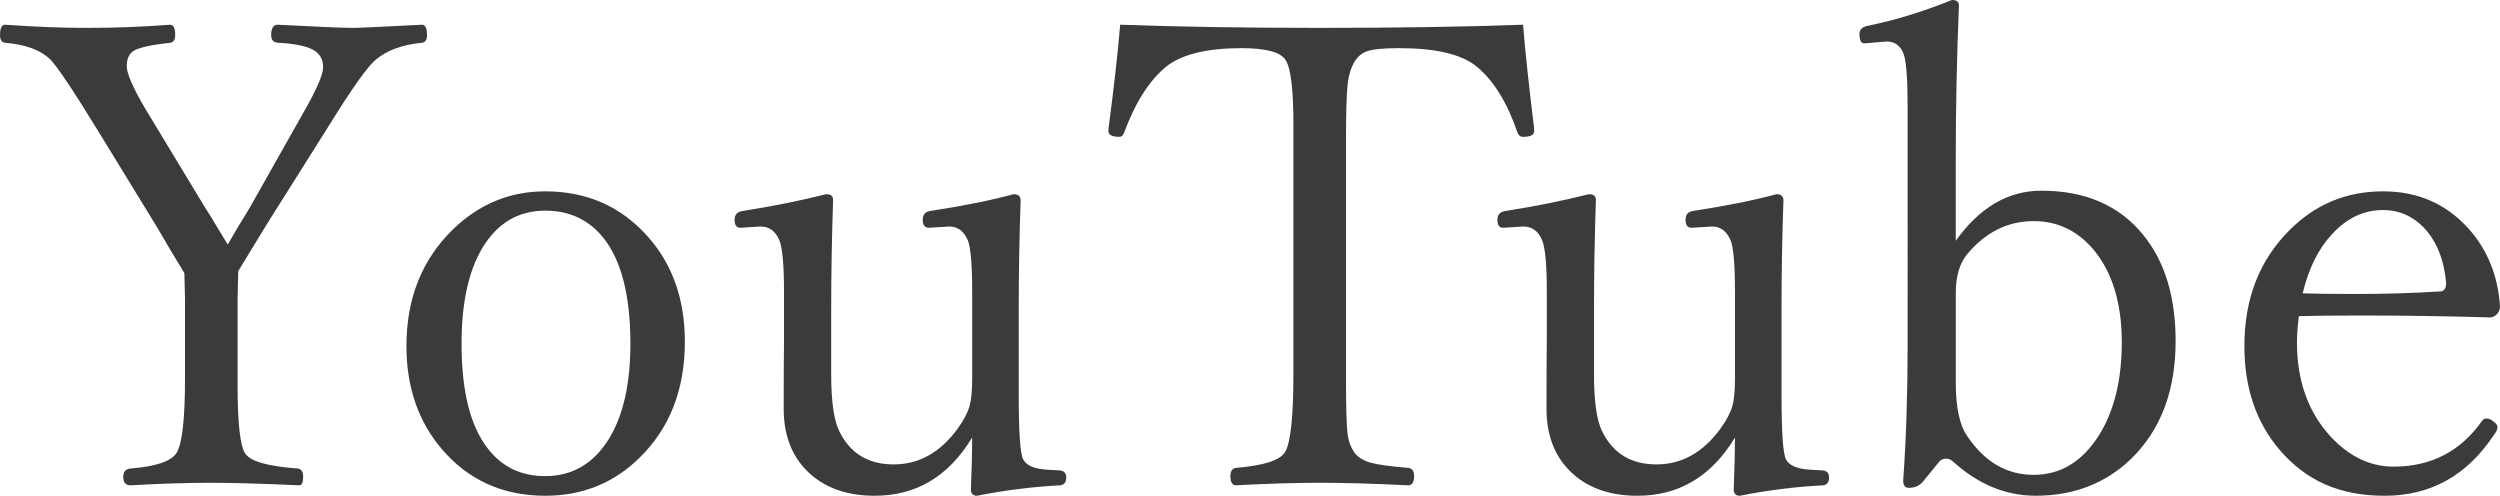
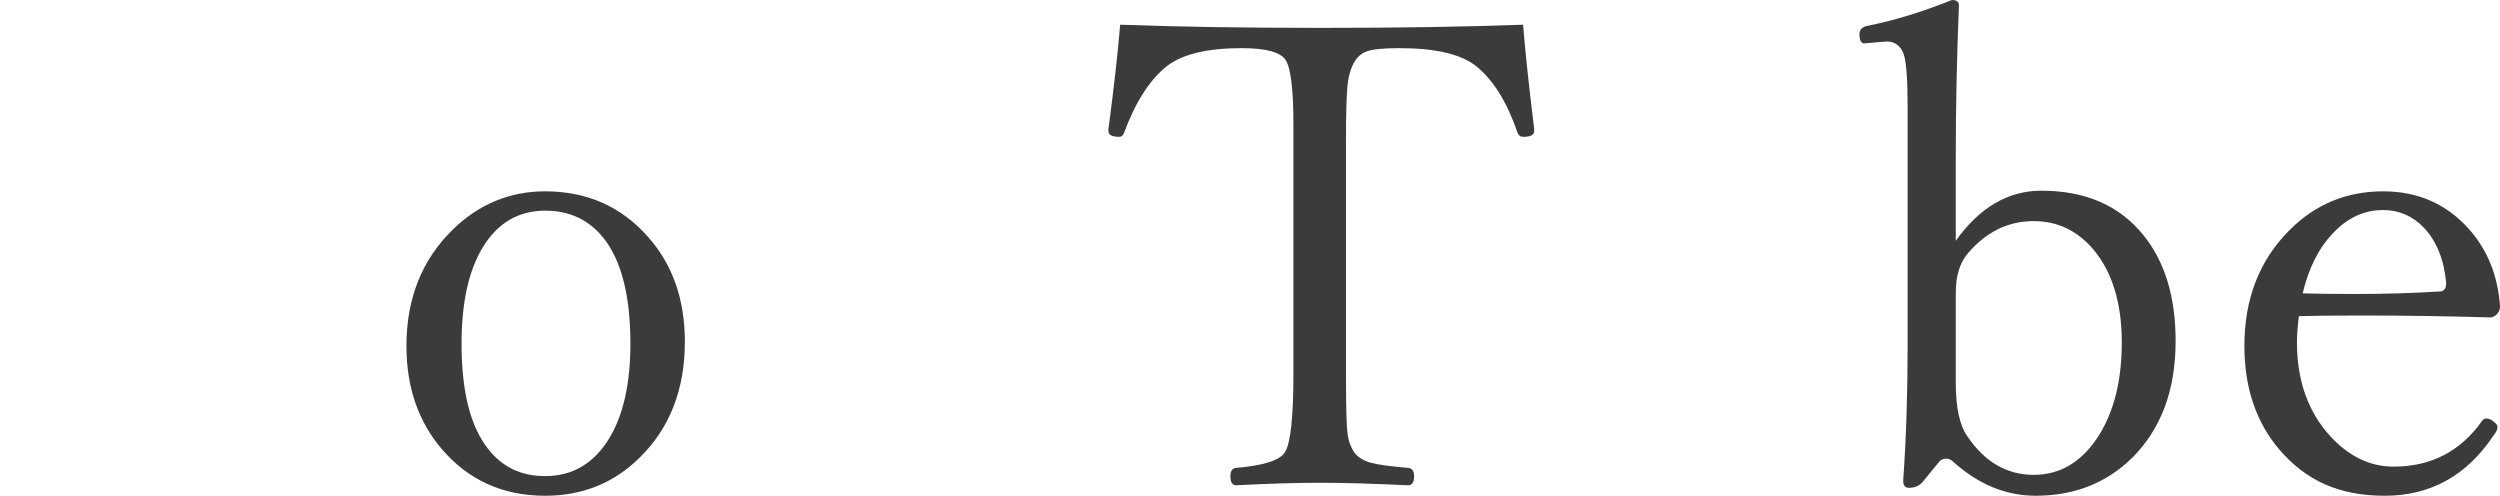
<svg xmlns="http://www.w3.org/2000/svg" id="_レイヤー_2" data-name="レイヤー 2" viewBox="0 0 1481.42 293.77">
  <defs>
    <style>
      .cls-1 {
        isolation: isolate;
      }

      .cls-2 {
        fill: #3b3b3b;
        stroke-width: 0px;
      }
    </style>
  </defs>
  <g id="_ガイド" data-name="ガイド">
    <g id="YouTube" class="cls-1">
      <g class="cls-1">
-         <path class="cls-2" d="M109.25,161.81c-1.5-2.38-4.38-7.13-8.63-14.27-2.88-5-5.26-9.07-7.13-12.2l-35.29-57.63c-14.89-24.28-24.4-38.48-28.53-42.61-5.76-5.51-14.64-8.76-26.66-9.76-2-.25-3-1.75-3-4.51,0-4.13,1-6.19,3-6.19,17.52,1.25,33.79,1.88,48.81,1.88,16.39,0,32.72-.62,48.99-1.88,2,0,3,2.06,3,6.19,0,2.75-1,4.26-3,4.51-11.39,1.25-18.65,2.88-21.77,4.88-2.63,1.75-3.94,4.76-3.94,9.01s3.69,12.83,11.07,25.34l35.1,58c2.13,3.26,4.63,7.32,7.51,12.2,3.13,5.13,5.19,8.51,6.19,10.14,3.38-6.01,7.63-13.14,12.76-21.4l31.91-56.5c7.88-13.76,11.83-22.77,11.83-27.03,0-4.88-2-8.38-6.01-10.51-4.13-2.25-11.07-3.63-20.84-4.13-2.63-.25-3.94-1.75-3.94-4.51,0-4.13,1.31-6.19,3.94-6.19,23.77,1.25,38.73,1.88,44.86,1.88,3.13,0,16.64-.62,40.55-1.88,2,0,3,2.06,3,6.19,0,2.75-1,4.26-3,4.51-11.52,1.13-20.53,4.38-27.03,9.76-4.76,3.63-14.33,17.08-28.72,40.36l-35.85,56.88c-5.38,8.89-11.14,18.33-17.27,28.34l-.38,16.89v50.5c0,22.15,1.44,35.6,4.32,40.36,2.88,4.88,13.39,7.95,31.54,9.2,2,.38,3,2,3,4.88,0,3.38-.75,5.07-2.25,5.07-22.28-1-39.73-1.5-52.37-1.5-14.14,0-30.03.5-47.68,1.5-2.88,0-4.32-1.69-4.32-5.07,0-3,1.44-4.63,4.32-4.88,15.14-1.25,24.21-4.32,27.22-9.2,3.38-5.26,5.07-20.02,5.07-44.3v-46.93l-.38-15.39Z" />
        <path class="cls-2" d="M323.05,113.38c24.78,0,45.11,9.01,61.01,27.03,14.52,16.4,21.77,37.11,21.77,62.13,0,28.28-8.95,51.18-26.84,68.7-15.27,15.02-33.91,22.53-55.94,22.53-25.03,0-45.43-9.2-61.19-27.59-14.02-16.39-21.02-36.79-21.02-61.19,0-28.16,9.2-51.18,27.59-69.08,15.52-15.02,33.72-22.53,54.62-22.53ZM323.05,124.83c-16.02,0-28.47,7.45-37.35,22.34-8.14,13.77-12.2,32.6-12.2,56.5,0,28.16,5.19,48.87,15.58,62.13,8.38,10.89,19.71,16.33,33.98,16.33,16.14,0,28.78-7.44,37.92-22.34,8.38-13.76,12.58-32.47,12.58-56.13,0-28.53-5.38-49.49-16.14-62.88-8.63-10.63-20.08-15.96-34.35-15.96Z" />
-         <path class="cls-2" d="M579.09,293.77c-2.5,0-3.75-1.19-3.75-3.57.5-13.76.75-24.09.75-30.97-13.89,23.03-33.16,34.54-57.82,34.54-17.15,0-30.66-5.07-40.55-15.21-8.89-9.13-13.33-21.27-13.33-36.42,0-17.39.06-30.97.19-40.73v-28.34c0-16.27-.94-26.53-2.82-30.78-2.25-5.38-5.95-8.07-11.08-8.07l-12.01.75c-2.25,0-3.38-1.56-3.38-4.69s1.56-4.75,4.69-5.26c17.65-2.75,34.16-6.07,49.56-9.95,2.75,0,4.13,1.13,4.13,3.38-.75,22.15-1.13,43.8-1.13,64.95v38.48c0,15.77,1.56,26.91,4.69,33.41,6.38,13.27,17.14,19.9,32.29,19.9s27.72-7.13,38.11-21.4c3.5-4.88,5.82-9.32,6.95-13.33,1-3.75,1.5-9.07,1.5-15.96v-51.43c0-16.27-.88-26.53-2.63-30.78-2.38-5.38-6.01-8.07-10.89-8.07l-12.2.75c-2.38,0-3.57-1.56-3.57-4.69s1.44-4.75,4.32-5.26c19.65-3,36.16-6.32,49.56-9.95,2.75,0,4.13,1.25,4.13,3.75-.75,20.65-1.13,42.17-1.13,64.57v50.68c0,22.15.87,34.85,2.63,38.11,1.88,3.75,6.88,5.82,15.02,6.19l6.95.38c2.38.38,3.57,1.75,3.57,4.13,0,2.75-1.13,4.32-3.38,4.69-16.77.88-33.23,2.94-49.37,6.19Z" />
        <path class="cls-2" d="M902.52,14.64c1.25,15.64,3.44,36.17,6.57,61.57v1.5c0,2.25-2.19,3.38-6.57,3.38-1.5,0-2.57-.75-3.19-2.25-6.26-18.27-14.45-31.47-24.59-39.61-8.89-7.13-24.09-10.7-45.61-10.7-9.26,0-15.64.63-19.15,1.88-2.88,1-5.26,2.94-7.13,5.82-2.25,3.63-3.69,8.32-4.32,14.08-.63,6.01-.94,16.96-.94,32.85v140.6c0,17.4.31,28.6.94,33.6.62,4.26,1.94,7.82,3.94,10.7,2.13,2.88,5.44,4.95,9.95,6.19,4.25,1.13,11.57,2.13,21.96,3,2.38.25,3.57,1.88,3.57,4.88,0,3.63-1.19,5.44-3.57,5.44-20.65-1-38.04-1.5-52.18-1.5s-31.1.5-49.74,1.5c-2.25,0-3.38-1.81-3.38-5.44,0-3,1.13-4.63,3.38-4.88,16.27-1.38,25.9-4.44,28.91-9.2,3.38-5.26,5.07-20.9,5.07-46.93V74.15c0-21.15-1.57-34.04-4.69-38.67-3-4.63-11.7-6.95-26.09-6.95-20.27,0-35.04,3.57-44.3,10.7-10.14,8.14-18.58,21.34-25.34,39.61-.63,1.5-1.5,2.25-2.63,2.25-4.38,0-6.57-1.13-6.57-3.38v-1.13c3.25-24.65,5.57-45.3,6.95-61.94,34.29,1.25,73.89,1.88,118.82,1.88s85.66-.62,119.95-1.88Z" />
-         <path class="cls-2" d="M1031.1,293.77c-2.5,0-3.75-1.19-3.75-3.57.5-13.76.75-24.09.75-30.97-13.89,23.03-33.16,34.54-57.82,34.54-17.15,0-30.66-5.07-40.55-15.21-8.89-9.13-13.33-21.27-13.33-36.42,0-17.39.06-30.97.19-40.73v-28.34c0-16.27-.94-26.53-2.82-30.78-2.25-5.38-5.95-8.07-11.08-8.07l-12.01.75c-2.25,0-3.38-1.56-3.38-4.69s1.56-4.75,4.69-5.26c17.65-2.75,34.16-6.07,49.56-9.95,2.75,0,4.13,1.13,4.13,3.38-.75,22.15-1.13,43.8-1.13,64.95v38.48c0,15.77,1.56,26.91,4.69,33.41,6.38,13.27,17.14,19.9,32.29,19.9s27.72-7.13,38.11-21.4c3.5-4.88,5.82-9.32,6.95-13.33,1-3.75,1.5-9.07,1.5-15.96v-51.43c0-16.27-.88-26.53-2.63-30.78-2.38-5.38-6.01-8.07-10.89-8.07l-12.2.75c-2.38,0-3.57-1.56-3.57-4.69s1.44-4.75,4.32-5.26c19.65-3,36.16-6.32,49.56-9.95,2.75,0,4.13,1.25,4.13,3.75-.75,20.65-1.13,42.17-1.13,64.57v50.68c0,22.15.87,34.85,2.63,38.11,1.88,3.75,6.88,5.82,15.02,6.19l6.95.38c2.38.38,3.57,1.75,3.57,4.13,0,2.75-1.13,4.32-3.38,4.69-16.77.88-33.23,2.94-49.37,6.19Z" />
        <path class="cls-2" d="M1158.93,142.66c14.14-19.77,31.03-29.66,50.68-29.66,26.15,0,46.3,8.76,60.44,26.28,12.76,15.64,19.15,36.6,19.15,62.88,0,29.28-8.76,52.5-26.28,69.64-15.14,14.64-34.04,21.96-56.69,21.96-17.77,0-34.16-6.82-49.18-20.46-1.13-1-2.44-1.5-3.94-1.5s-2.75.5-3.75,1.5l-10.14,12.39c-2,2.25-4.69,3.38-8.07,3.38-2.25,0-3.38-1.44-3.38-4.32,1.75-24.78,2.63-51.62,2.63-80.53V63.82c0-16.39-.75-26.9-2.25-31.54-1.88-5.13-5.26-7.7-10.14-7.7l-13.33,1.13c-1.88,0-2.82-1.88-2.82-5.63,0-2.38,1.44-3.94,4.32-4.69,15.89-3.13,32.72-8.26,50.49-15.39,2.75,0,4.13,1.06,4.13,3.19-1.25,30.54-1.88,60.76-1.88,90.67v48.81ZM1158.93,226.76c0,14.77,2.31,25.41,6.95,31.91,10.26,15.14,23.34,22.71,39.23,22.71s28.78-7.82,38.67-23.46c9.01-14.39,13.52-32.72,13.52-55,0-23.53-5.7-41.98-17.08-55.38-9.51-11.01-21.21-16.52-35.1-16.52-15.27,0-28.34,6.45-39.23,19.33-4.63,5.51-6.95,13.2-6.95,23.09v53.31Z" />
        <path class="cls-2" d="M1362.23,187.34c-.75,6.01-1.13,11.2-1.13,15.58,0,22.78,6.69,41.42,20.09,55.94,11.01,11.76,23.4,17.65,37.17,17.65,22.15,0,39.61-9.01,52.37-27.03.62-1,1.5-1.5,2.63-1.5,1.5,0,3,.69,4.51,2.06,1.38,1,2.06,2,2.06,3,0,1.38-.75,3-2.25,4.88-15.89,23.9-37.42,35.85-64.57,35.85s-46.68-9.07-62.32-27.22c-13.89-16.27-20.84-36.79-20.84-61.57,0-27.9,8.88-50.74,26.66-68.51,15.27-15.39,33.79-23.09,55.56-23.09,20.4,0,37.23,7.32,50.49,21.96,11.26,12.51,17.52,27.91,18.77,46.18,0,1.88-.63,3.44-1.88,4.69s-2.57,1.88-3.94,1.88c-25.9-.75-51.12-1.13-75.65-1.13-17.15,0-29.72.13-37.73.38ZM1364.48,173.82c7.51.25,18.02.38,31.54.38,17.39,0,33.98-.5,49.74-1.5,2.5,0,3.75-1.69,3.75-5.07-1.25-13.76-5.63-24.65-13.14-32.66-6.76-7.01-14.83-10.51-24.21-10.51-11.52,0-21.65,4.82-30.41,14.45-8.01,8.63-13.77,20.27-17.27,34.91Z" />
      </g>
    </g>
  </g>
</svg>